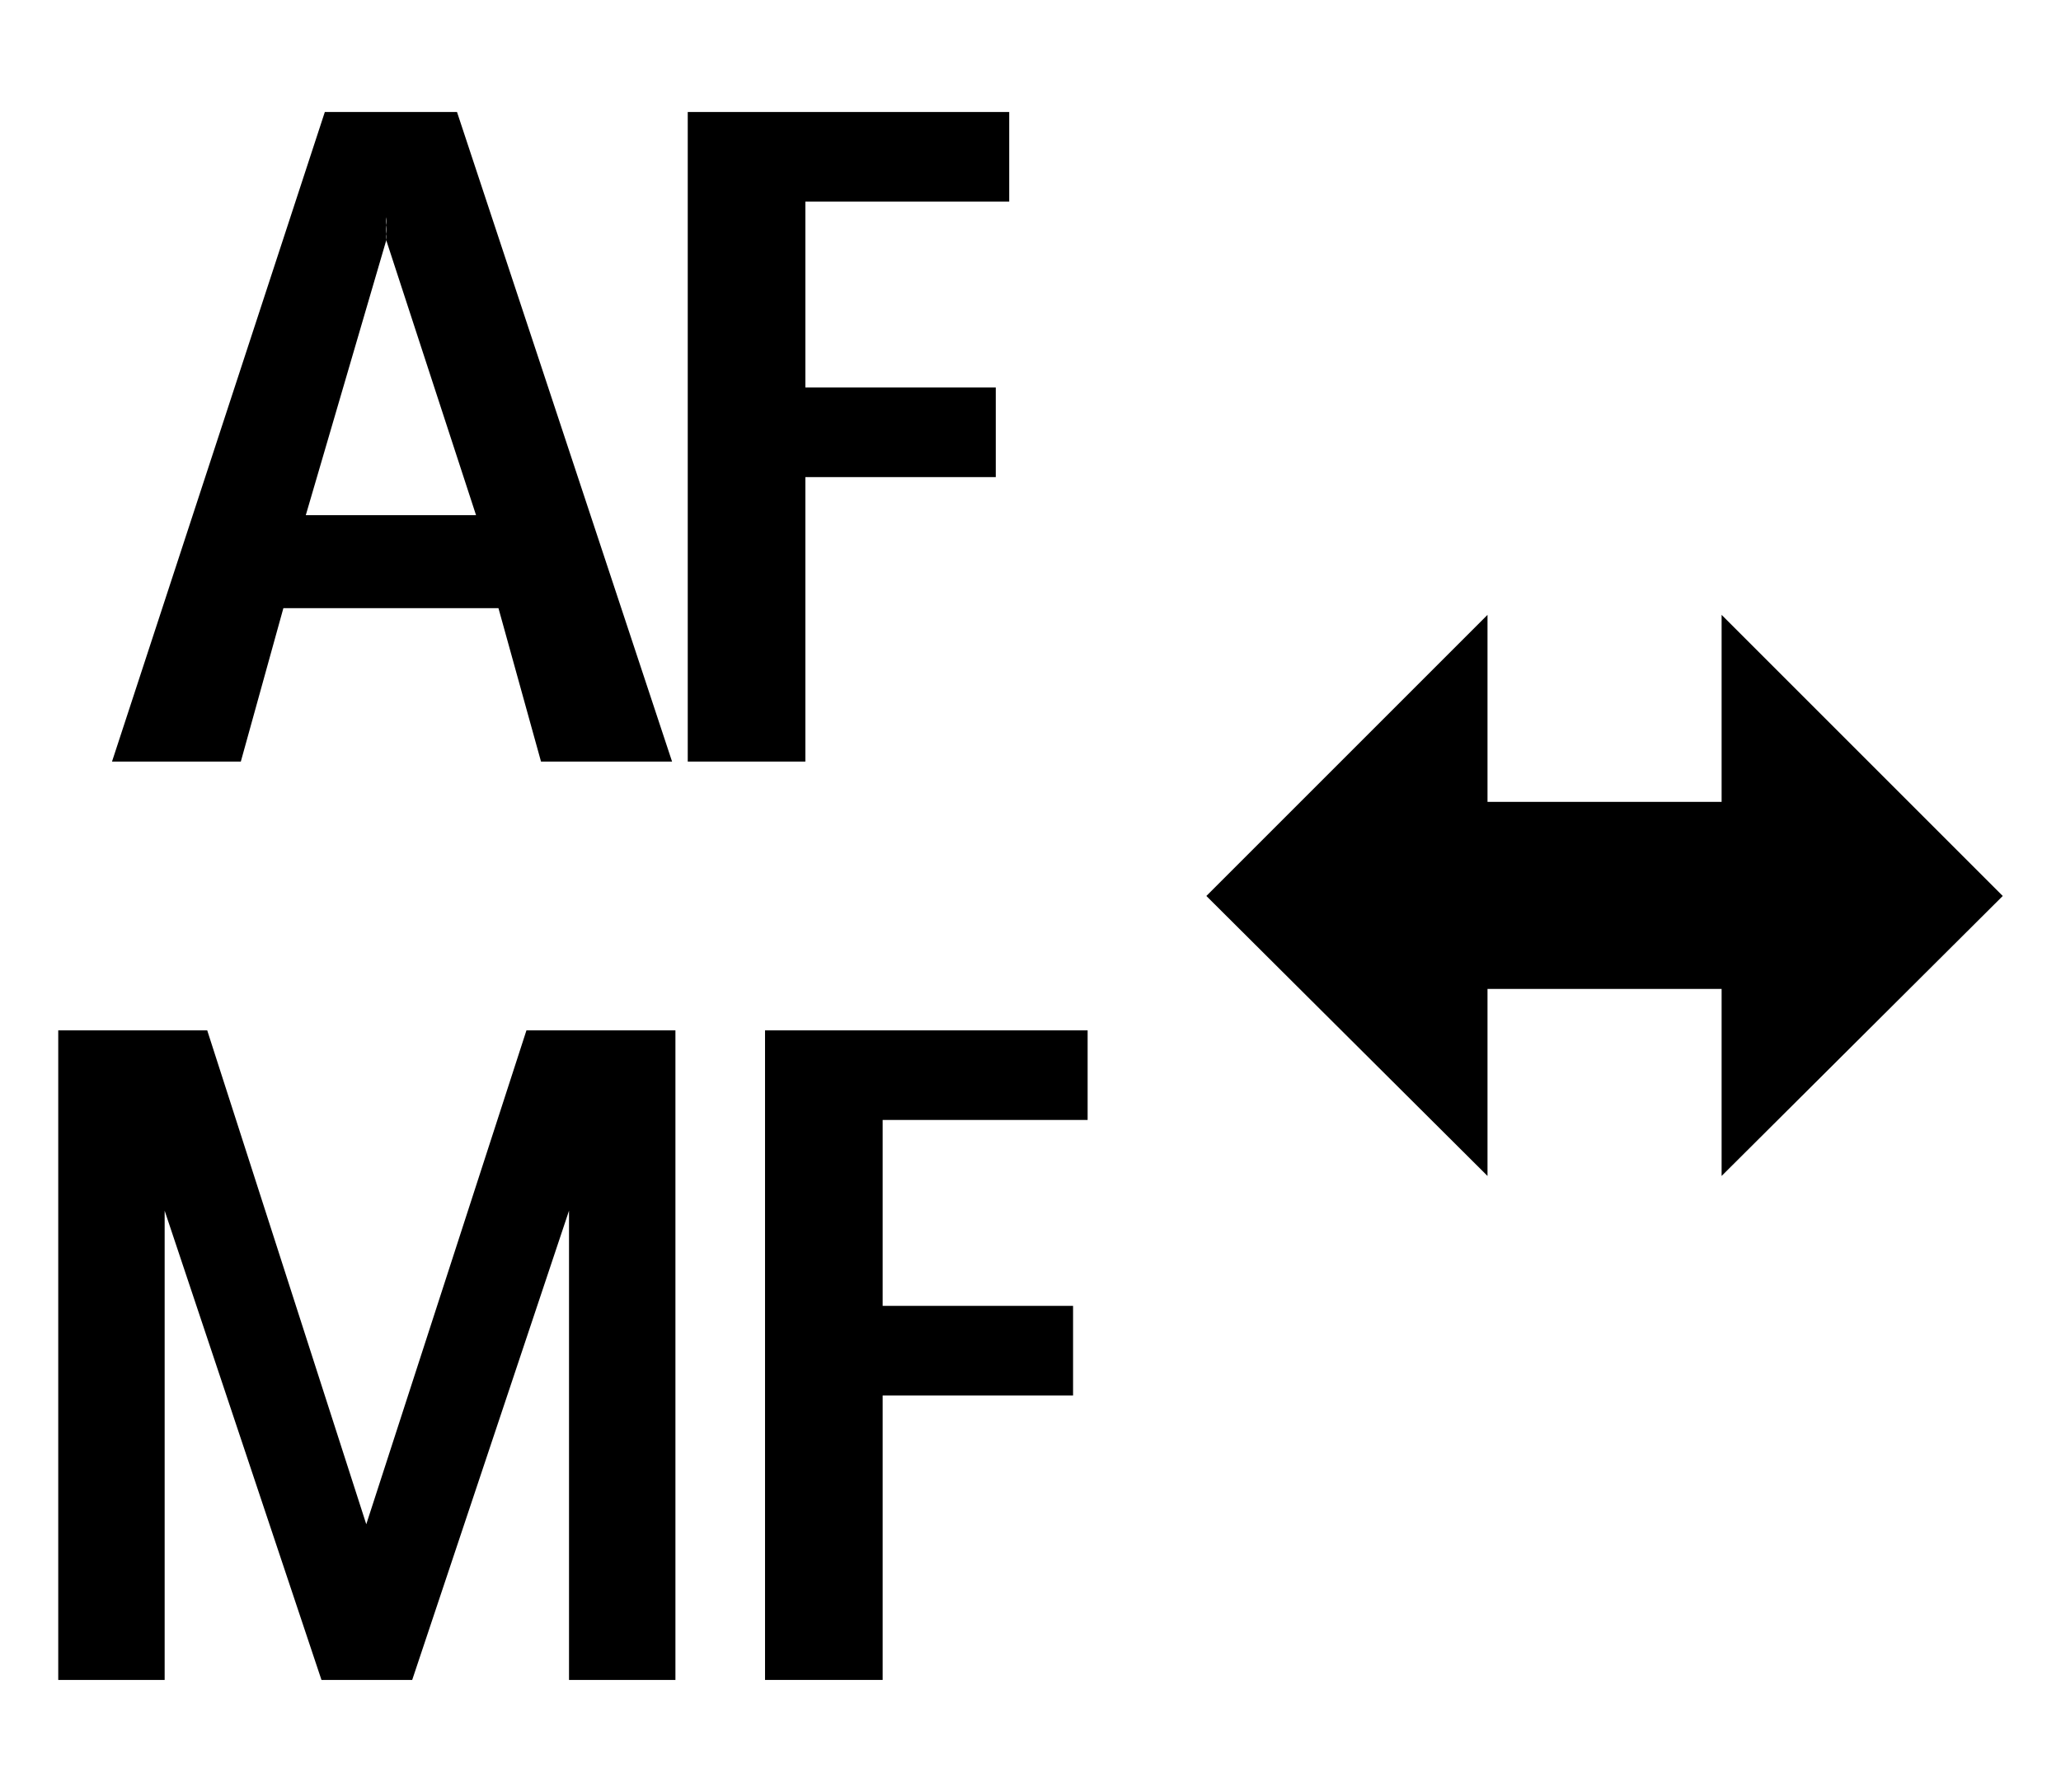
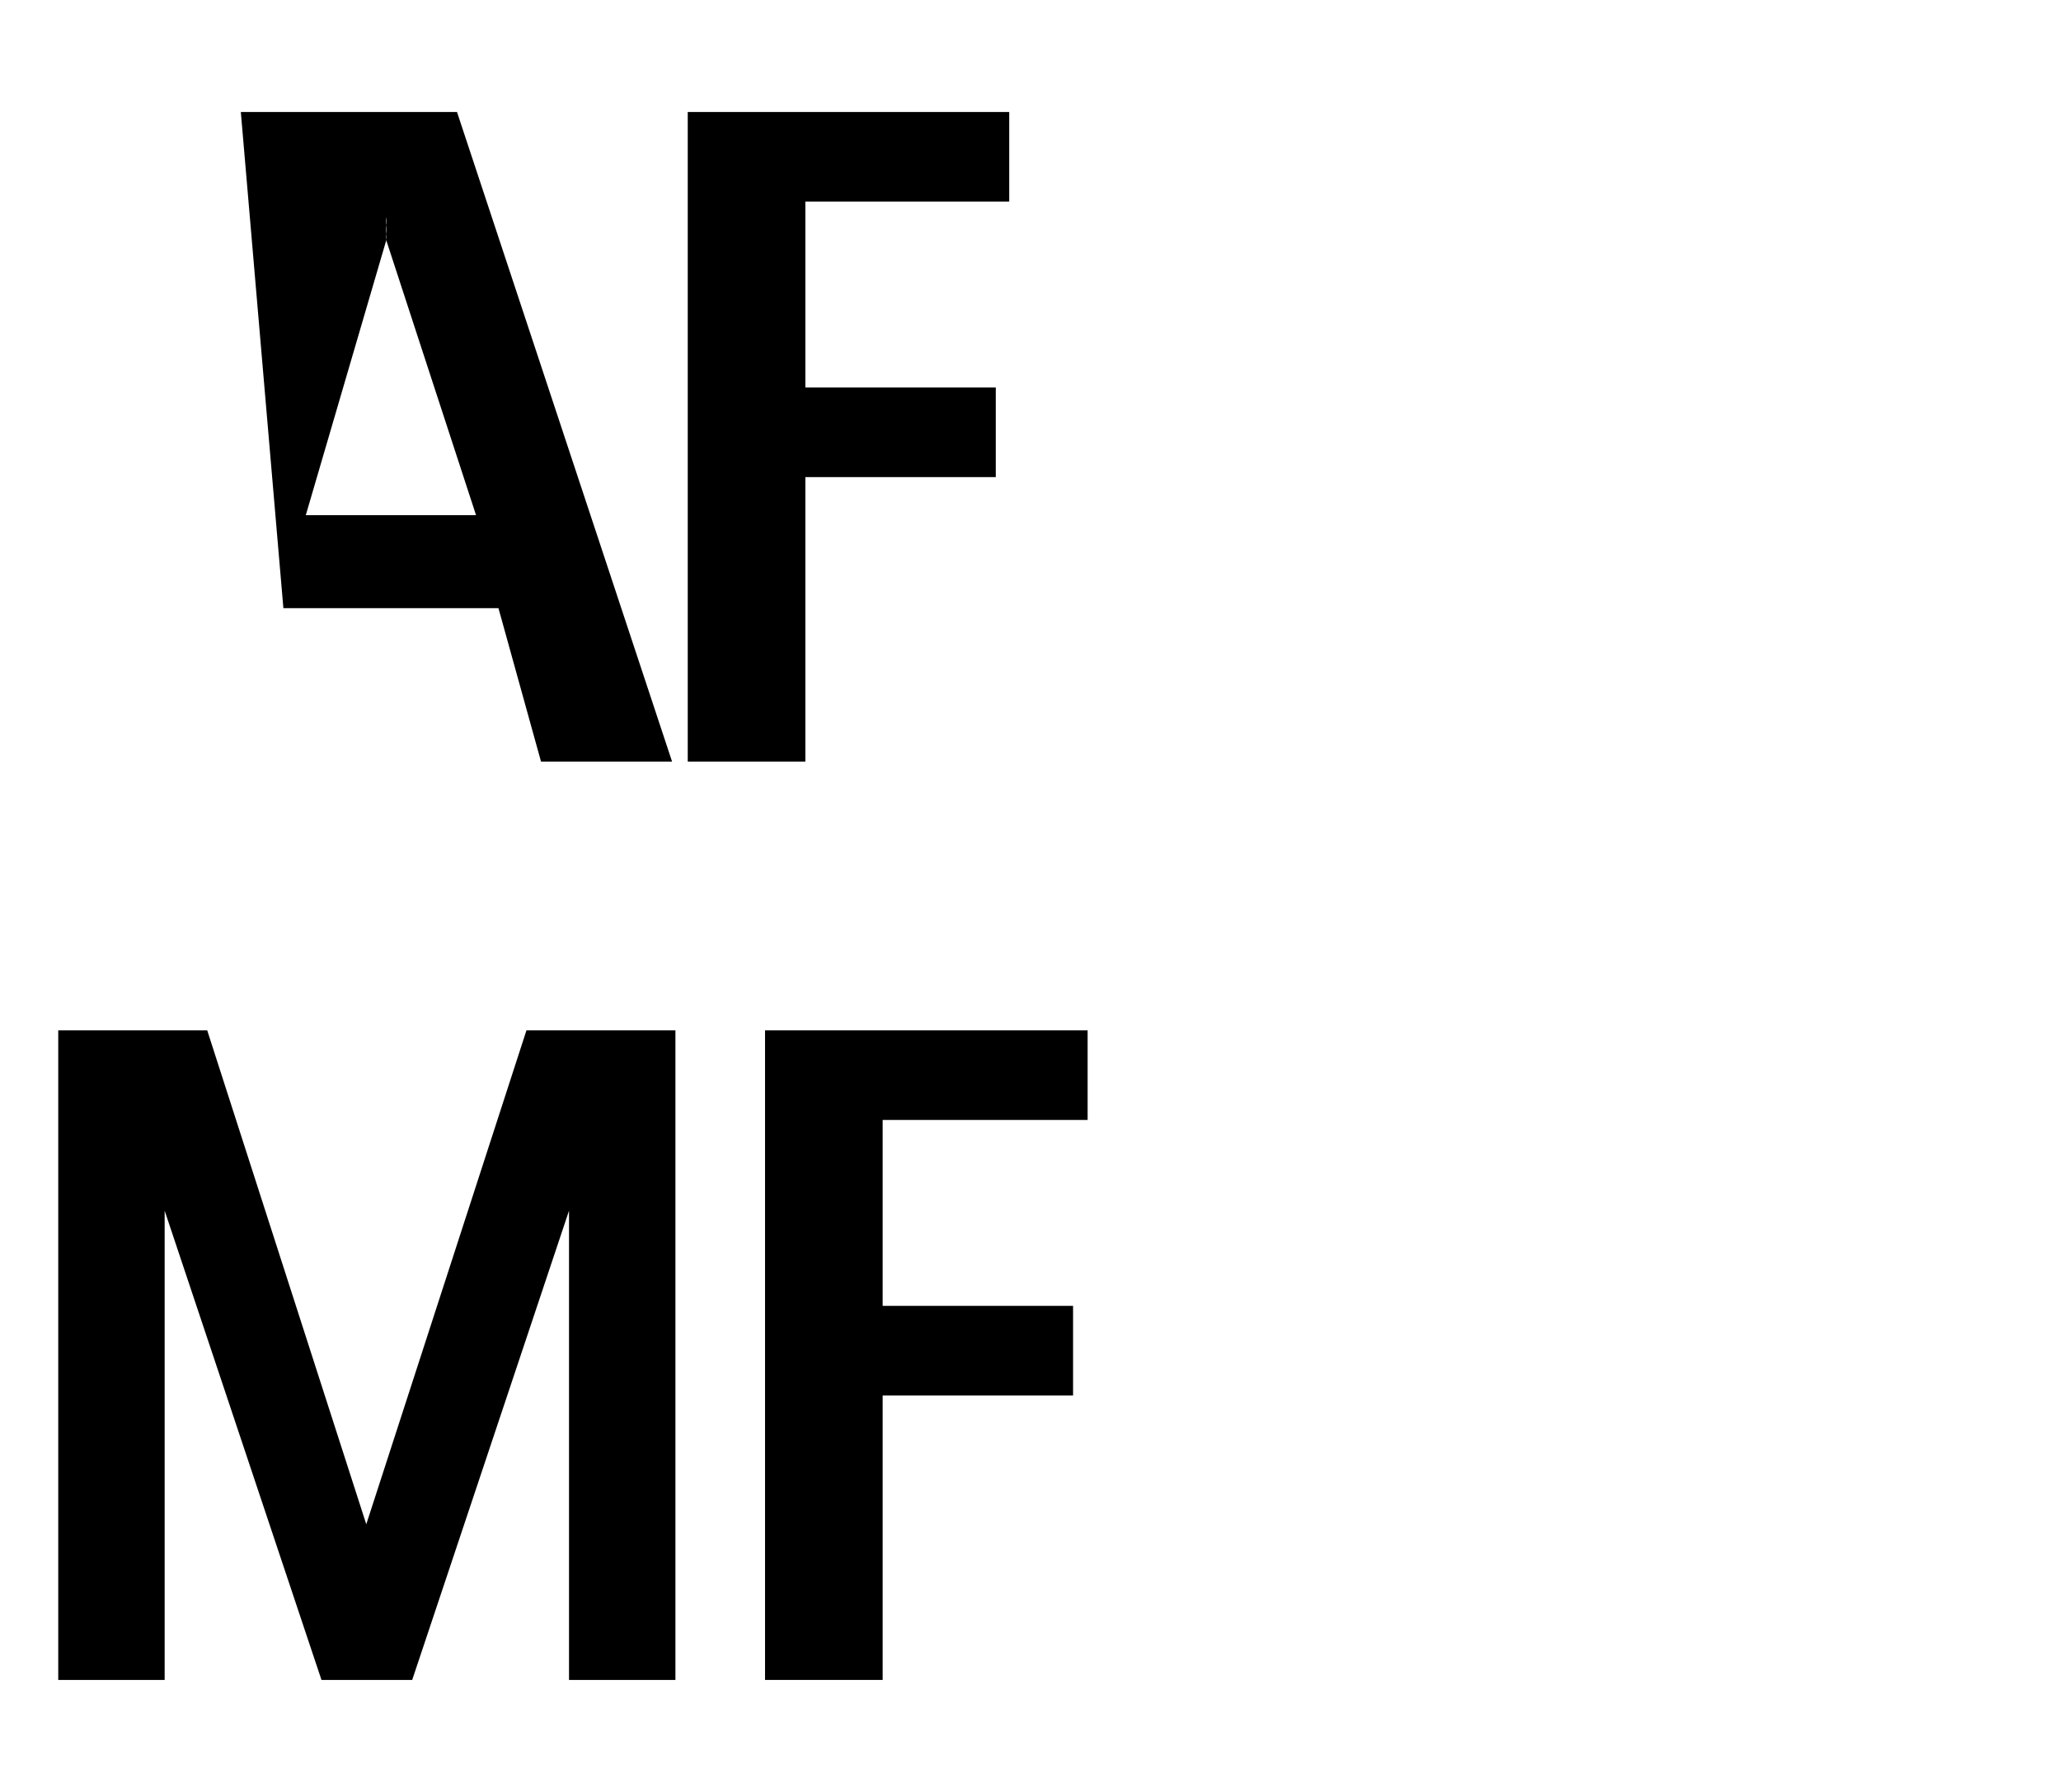
<svg xmlns="http://www.w3.org/2000/svg" width="18.4" height="16" viewBox="0 0 18.4 16">
  <defs>
    <style>
      .cls-1 {
        fill: none;
      }
    </style>
  </defs>
  <g id="base">
    <rect class="cls-1" width="18.4" height="16" />
  </g>
  <g id="icon">
    <g>
-       <path d="M2.53,5.43H4.45L4.83,6.8H6L4.08,1H2.9L1,6.8H2.15Zm.92-3.29a.11.11,0,0,1,0-.05.22.22,0,0,1,0-.08.17.17,0,0,1,0-.07V1.89l0,.26L4.25,4.6H2.73Z" />
+       <path d="M2.53,5.43H4.45L4.83,6.8H6L4.08,1H2.9H2.15Zm.92-3.29a.11.11,0,0,1,0-.05.22.22,0,0,1,0-.08.17.17,0,0,1,0-.07V1.89l0,.26L4.25,4.6H2.73Z" />
      <polygon points="7.19 4.26 8.89 4.26 8.89 3.46 7.19 3.46 7.19 1.8 9.01 1.8 9.01 1 6.14 1 6.14 6.8 7.19 6.8 7.19 4.26" />
      <polygon points="3.27 13.61 1.85 9.2 0.52 9.2 0.52 15 1.47 15 1.47 10.81 2.87 15 3.68 15 5.08 10.81 5.08 15 6.03 15 6.03 9.2 4.7 9.2 3.27 13.61" />
      <polygon points="6.83 15 7.88 15 7.88 12.46 9.58 12.46 9.58 11.66 7.88 11.66 7.88 10 9.71 10 9.71 9.2 6.83 9.2 6.83 15" />
-       <polygon points="17.88 8 15.37 5.49 15.37 7.16 13.28 7.16 13.28 5.49 10.77 8 13.28 10.5 13.28 8.83 15.37 8.83 15.37 10.5 17.88 8" />
    </g>
  </g>
</svg>